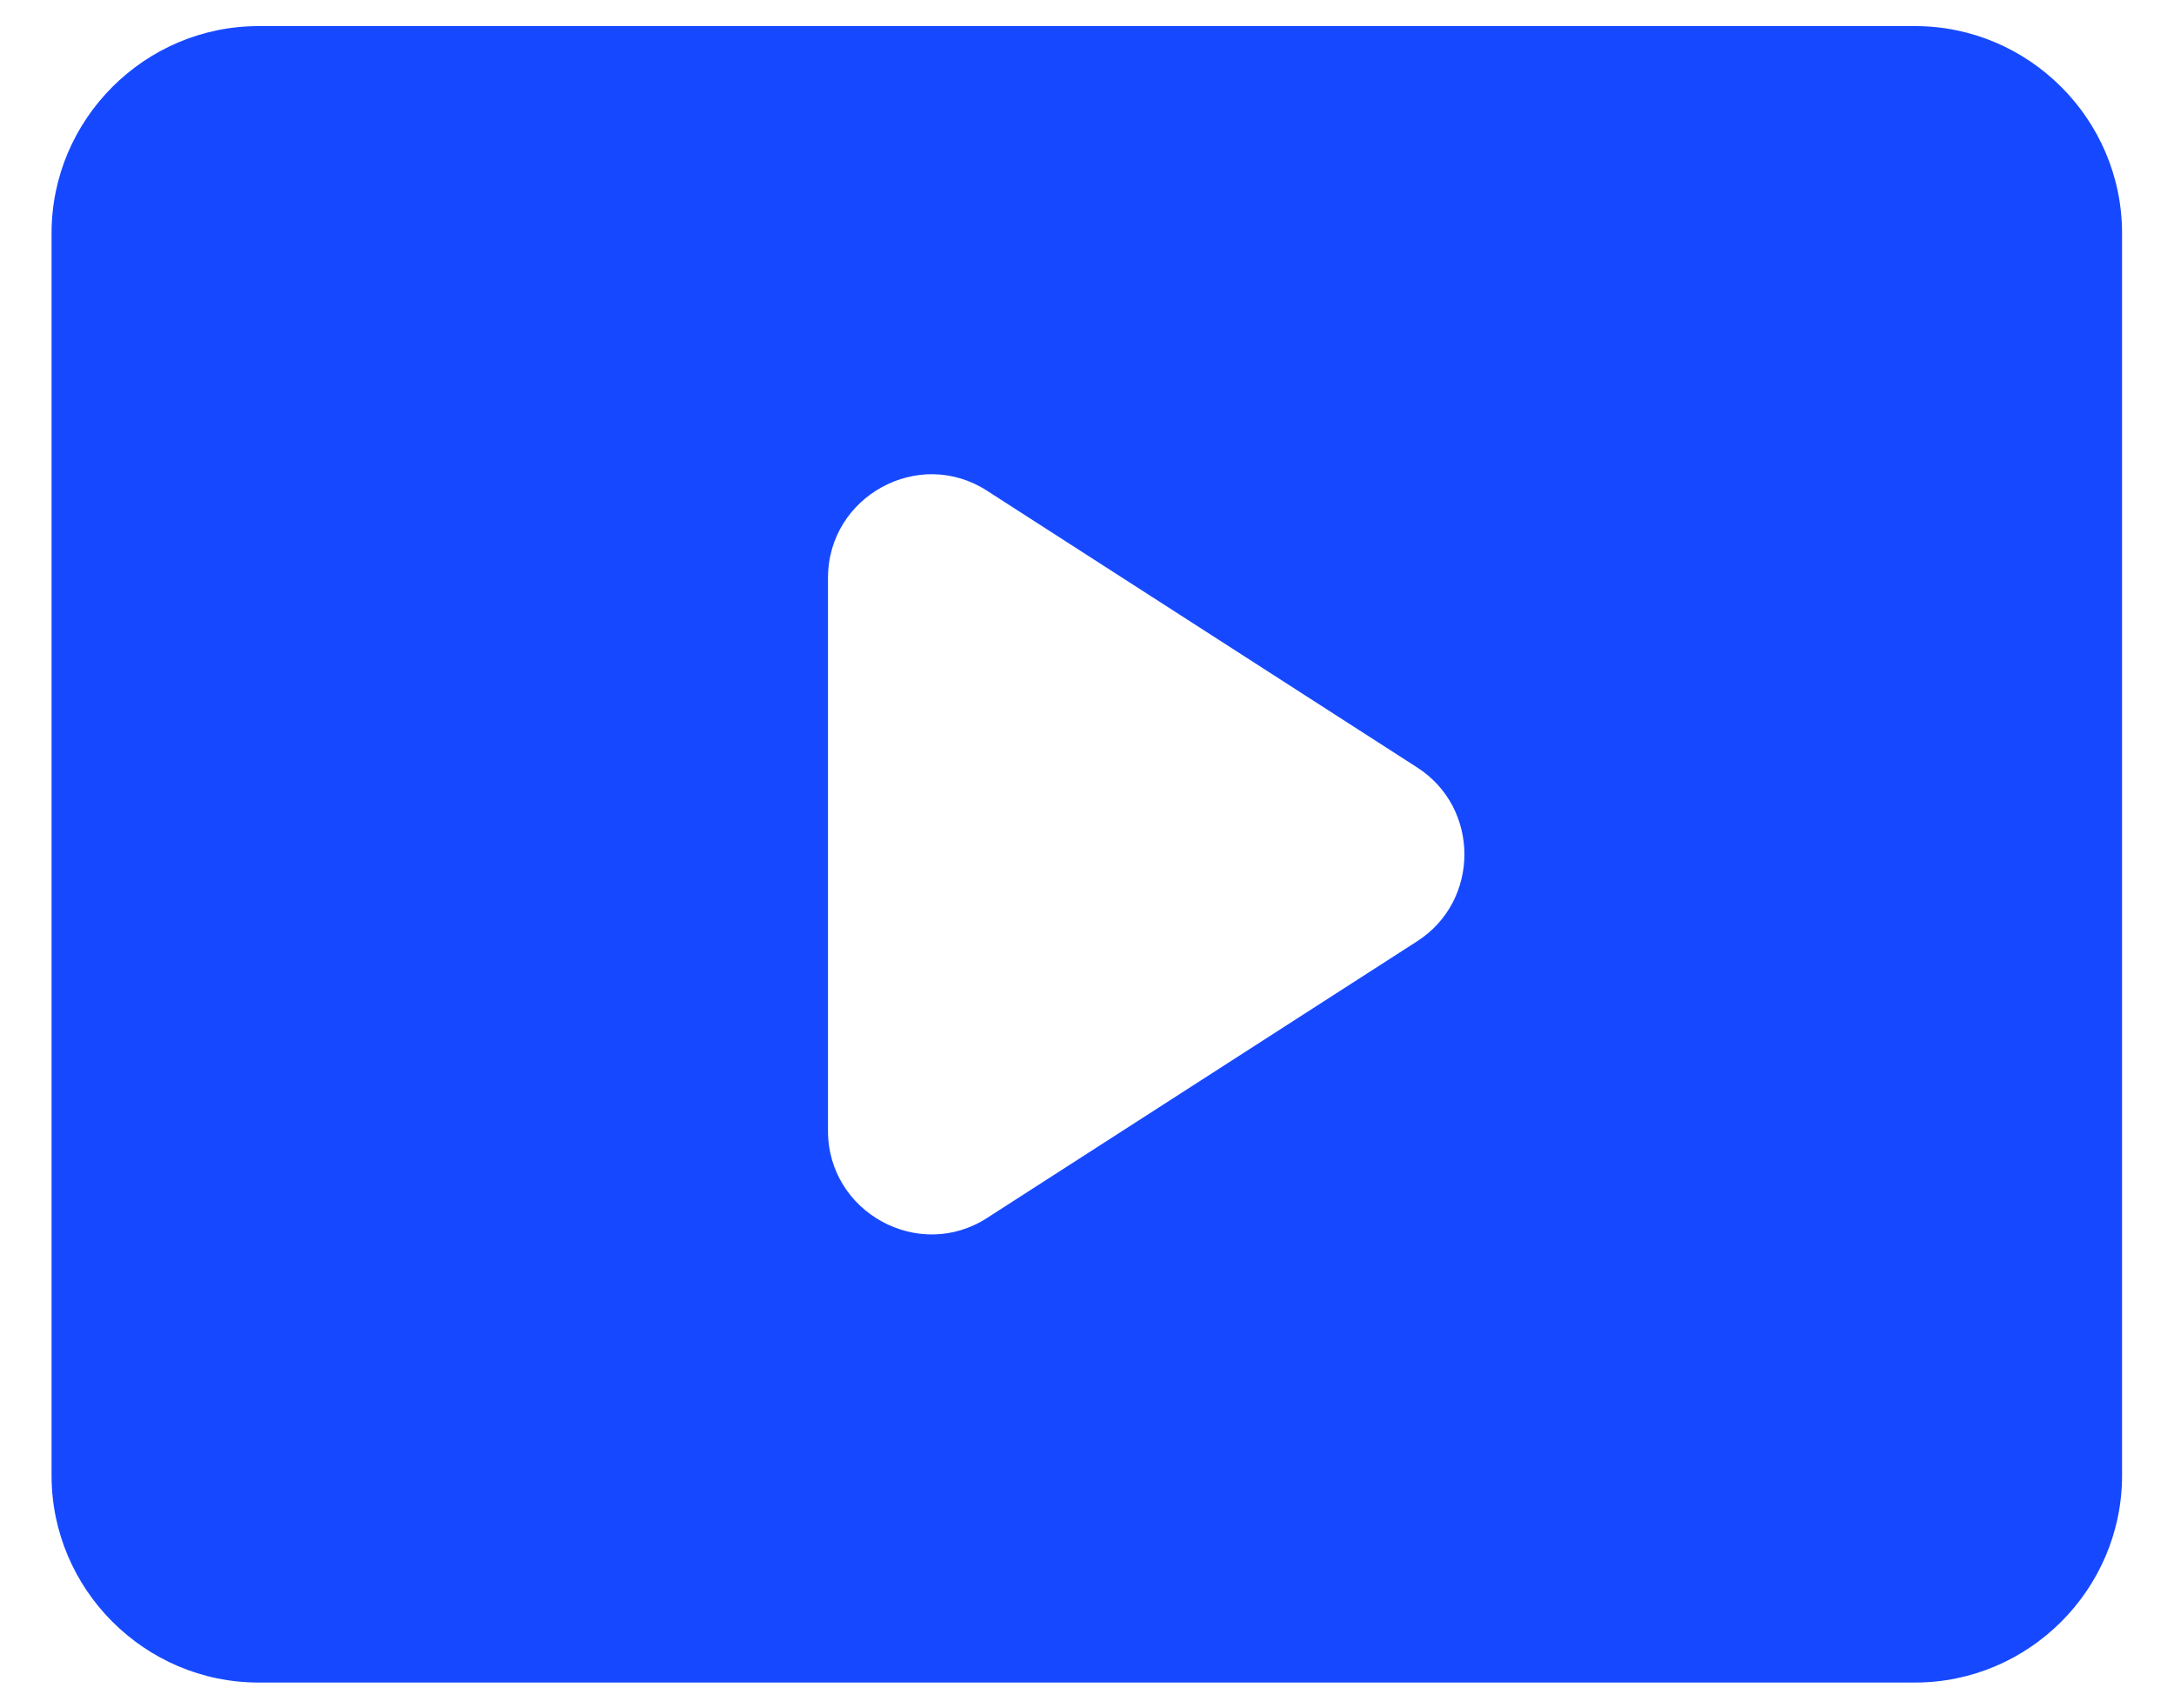
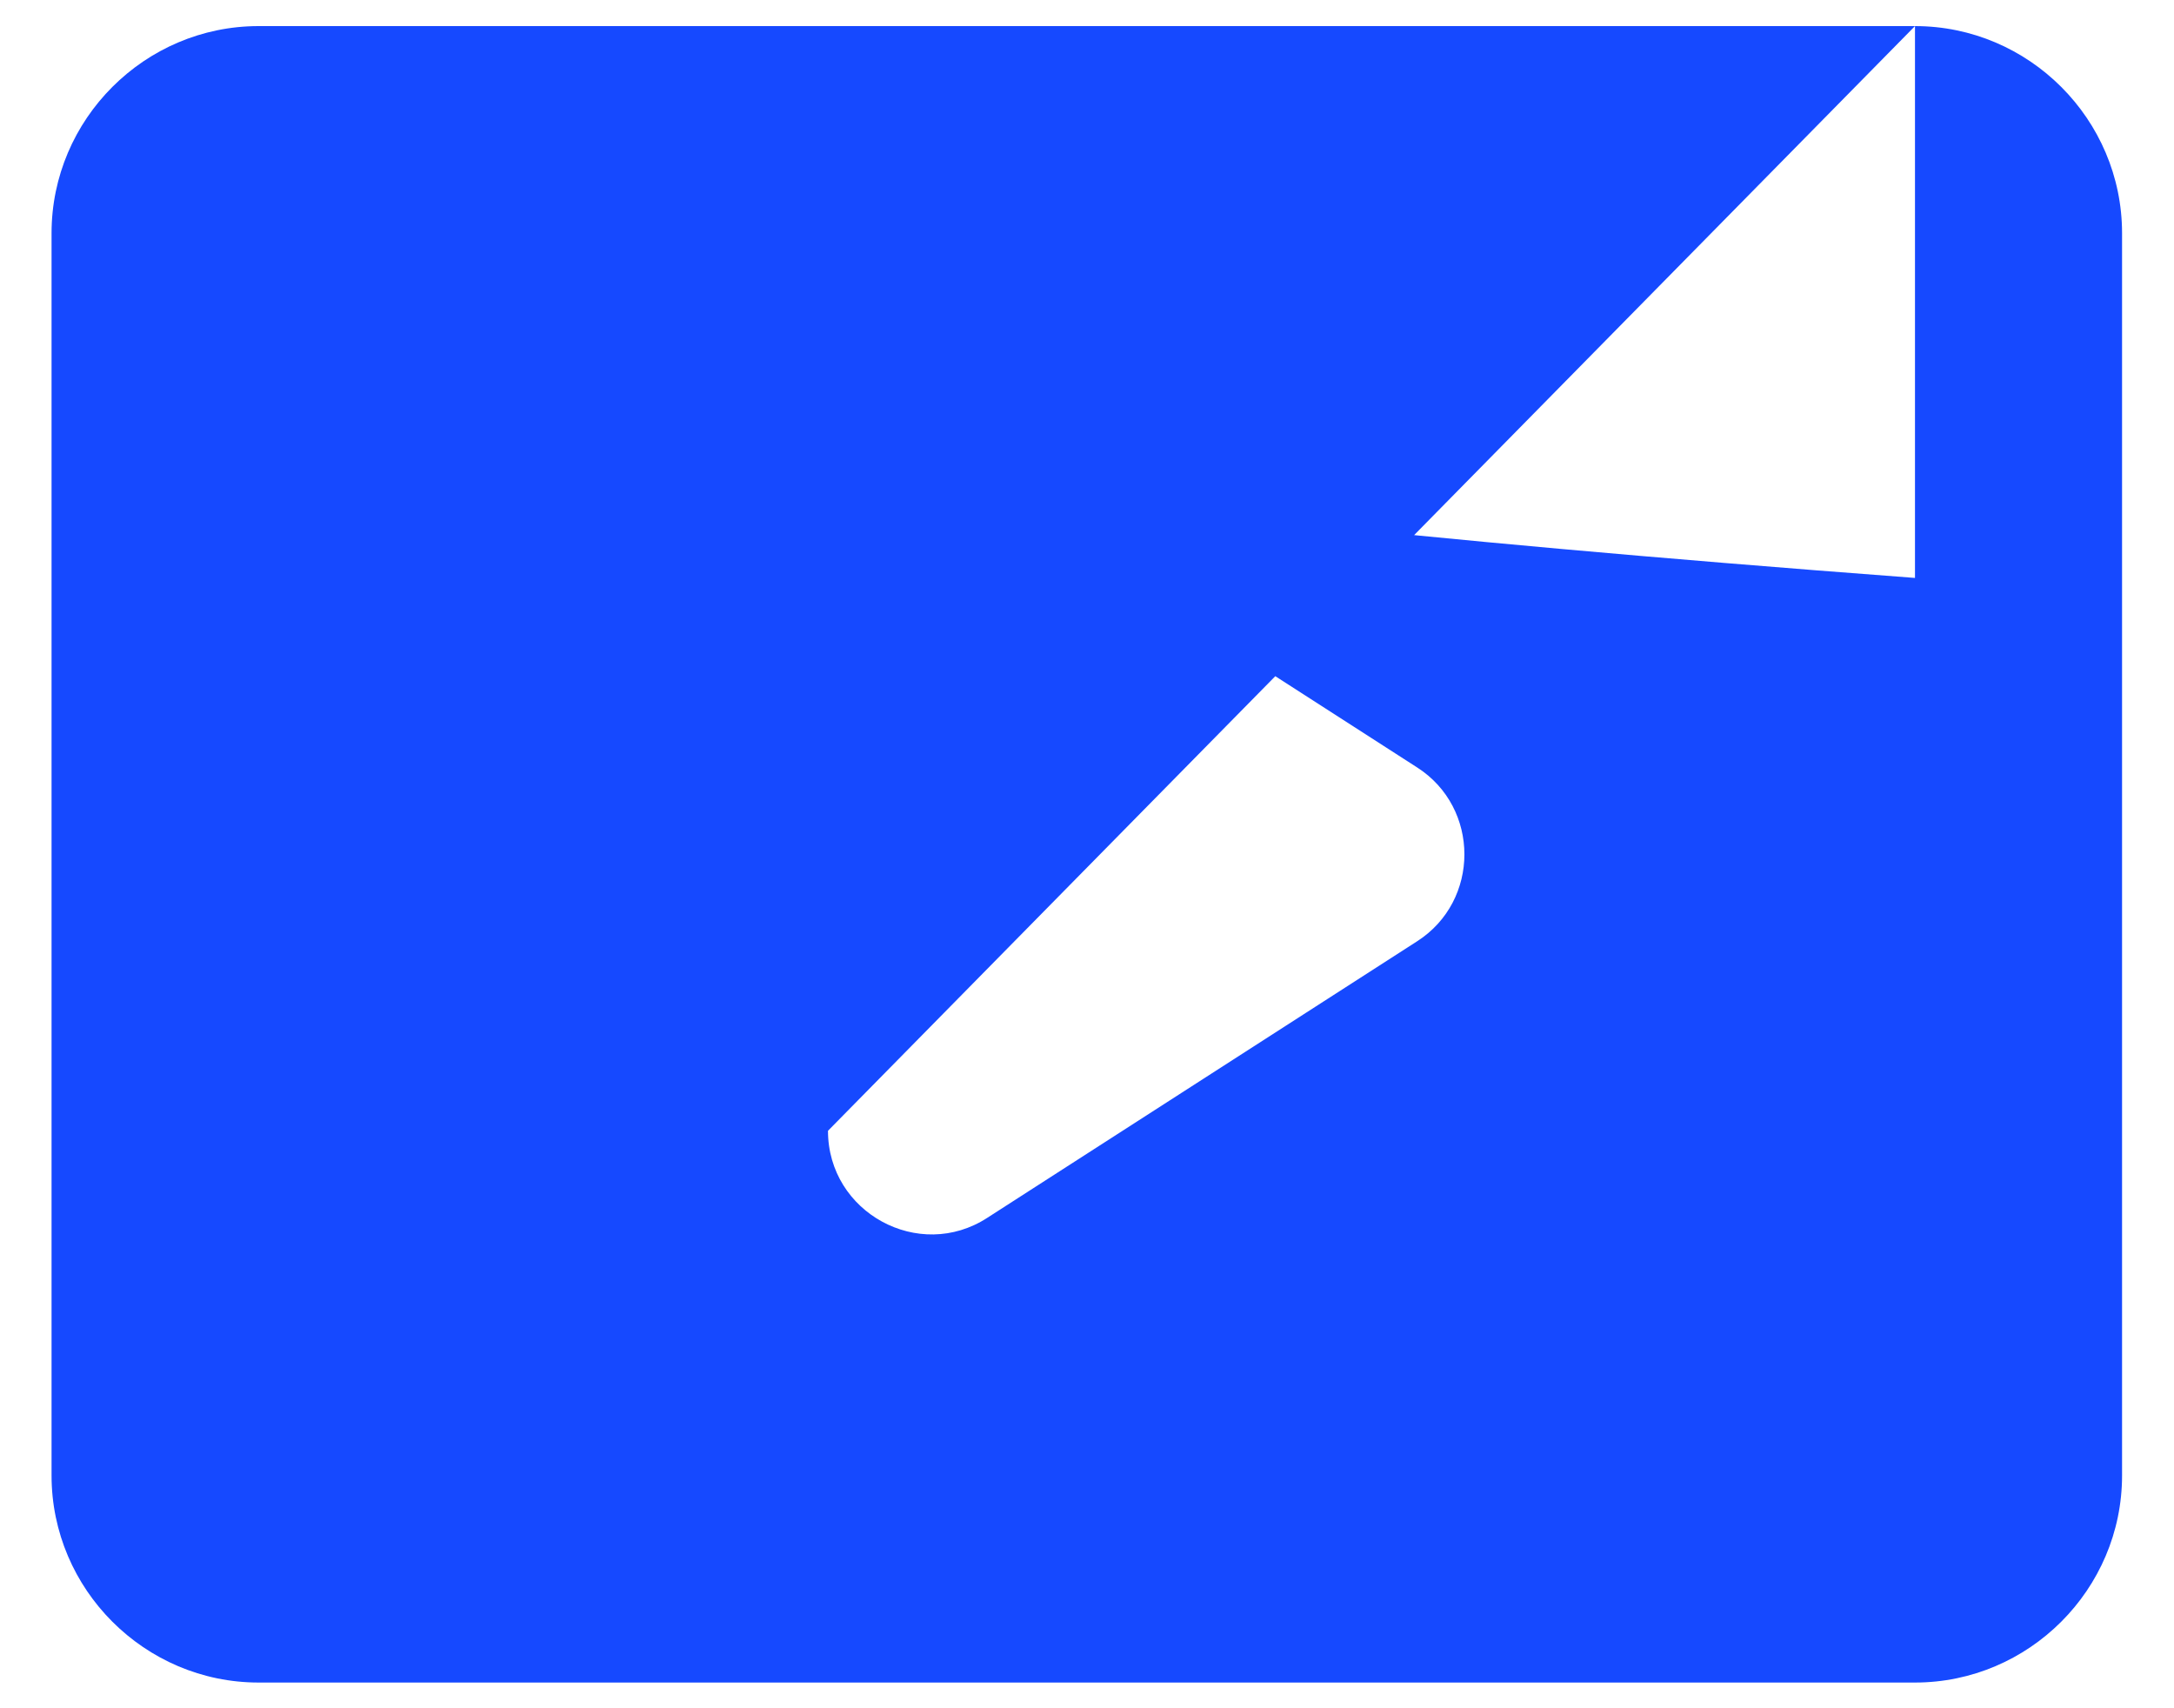
<svg xmlns="http://www.w3.org/2000/svg" width="28" height="22" viewBox="0 0 28 22" fill="none">
-   <path d="M24.664 0.336L3.331 0.336C1.864 0.336 0.664 1.536 0.664 3.003L0.664 19.003C0.664 20.469 1.864 21.669 3.331 21.669H24.664C26.131 21.669 27.331 20.469 27.331 19.003V3.003C27.331 1.536 26.131 0.336 24.664 0.336ZM10.664 14.563V7.443C10.664 6.389 11.837 5.749 12.717 6.323L18.251 9.883C19.064 10.403 19.064 11.603 18.251 12.123L12.717 15.683C11.837 16.256 10.664 15.616 10.664 14.563Z" fill="#1649FF" />
+   <path d="M24.664 0.336L3.331 0.336C1.864 0.336 0.664 1.536 0.664 3.003L0.664 19.003C0.664 20.469 1.864 21.669 3.331 21.669H24.664C26.131 21.669 27.331 20.469 27.331 19.003V3.003C27.331 1.536 26.131 0.336 24.664 0.336ZV7.443C10.664 6.389 11.837 5.749 12.717 6.323L18.251 9.883C19.064 10.403 19.064 11.603 18.251 12.123L12.717 15.683C11.837 16.256 10.664 15.616 10.664 14.563Z" fill="#1649FF" />
</svg>